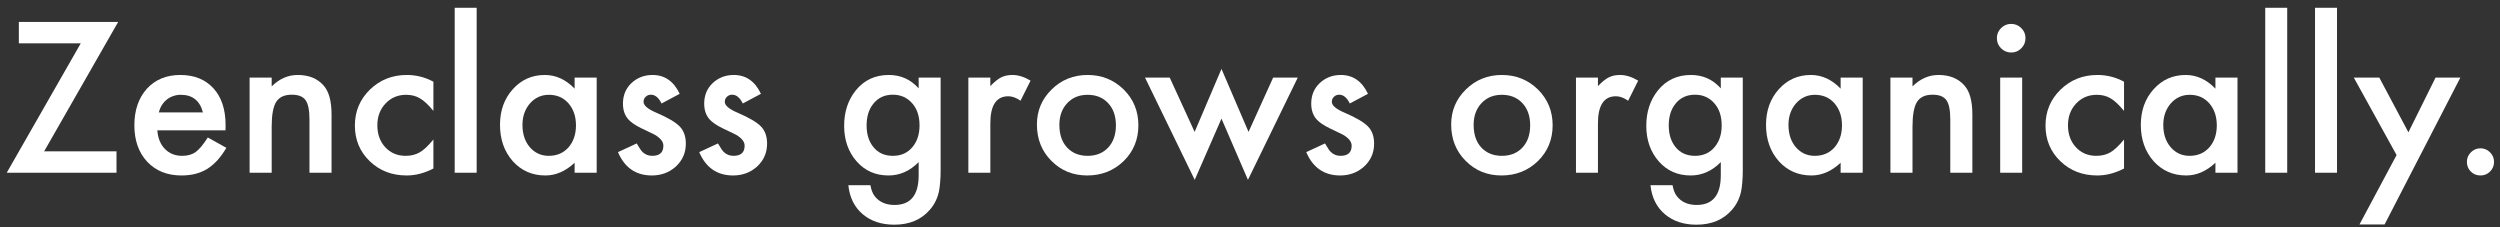
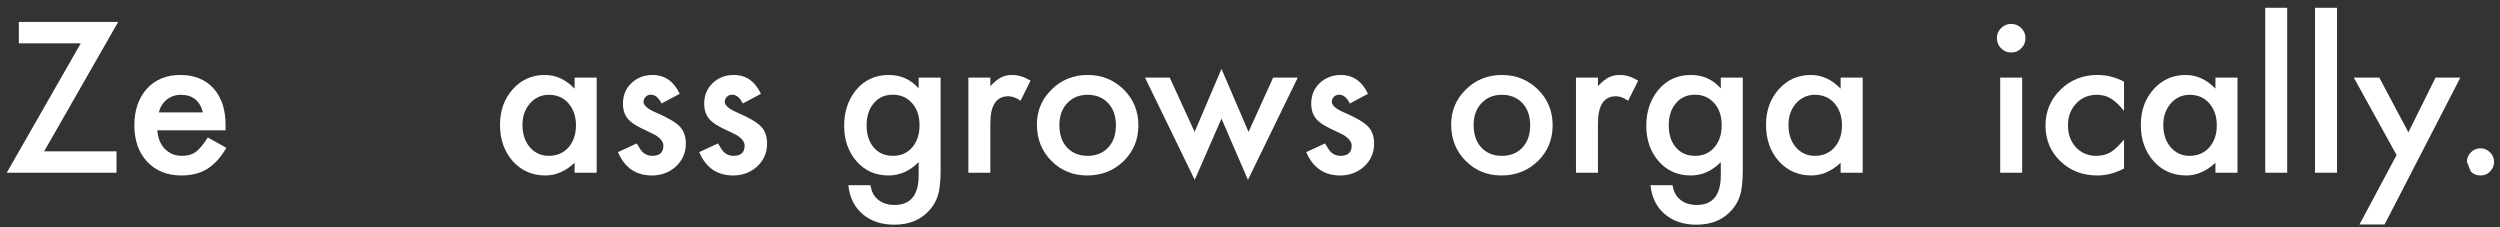
<svg xmlns="http://www.w3.org/2000/svg" width="275" height="25" viewBox="0 0 275 25" fill="none">
  <rect x="0" y="0" width="275" height="25" fill="#333333" stroke="none" />
-   <path d="M271.358 17.797C271.358 17.396 271.505 17.049 271.799 16.755C272.092 16.461 272.443 16.314 272.852 16.314C273.26 16.314 273.611 16.461 273.904 16.755C274.198 17.049 274.345 17.399 274.345 17.808C274.345 18.223 274.198 18.578 273.904 18.871C273.618 19.158 273.267 19.301 272.852 19.301C272.429 19.301 272.075 19.158 271.788 18.871C271.502 18.585 271.358 18.227 271.358 17.797Z" fill="white" />
+   <path d="M271.358 17.797C271.358 17.396 271.505 17.049 271.799 16.755C272.092 16.461 272.443 16.314 272.852 16.314C273.26 16.314 273.611 16.461 273.904 16.755C274.198 17.049 274.345 17.399 274.345 17.808C274.345 18.223 274.198 18.578 273.904 18.871C273.618 19.158 273.267 19.301 272.852 19.301C272.429 19.301 272.075 19.158 271.788 18.871Z" fill="white" />
  <path d="M263.624 17.056L258.919 8.537H261.723L264.924 14.553L267.91 8.537H270.639L262.303 24.693H259.542L263.624 17.056Z" fill="white" />
  <path d="M257.071 0.856V19H254.654V0.856H257.071Z" fill="white" />
  <path d="M251.593 0.856V19H249.176V0.856H251.593Z" fill="white" />
  <path d="M243.697 8.537H246.125V19H243.697V17.904C242.702 18.835 241.631 19.301 240.485 19.301C239.039 19.301 237.843 18.778 236.897 17.732C235.959 16.665 235.49 15.333 235.49 13.736C235.49 12.168 235.959 10.861 236.897 9.815C237.836 8.77 239.01 8.247 240.421 8.247C241.638 8.247 242.73 8.748 243.697 9.751V8.537ZM237.961 13.736C237.961 14.739 238.229 15.555 238.767 16.186C239.318 16.823 240.013 17.142 240.851 17.142C241.746 17.142 242.469 16.834 243.021 16.218C243.572 15.58 243.848 14.771 243.848 13.79C243.848 12.809 243.572 12 243.021 11.362C242.469 10.739 241.753 10.428 240.872 10.428C240.041 10.428 239.347 10.743 238.788 11.373C238.237 12.01 237.961 12.798 237.961 13.736Z" fill="white" />
  <path d="M233.643 8.988V12.2C233.091 11.527 232.597 11.065 232.16 10.815C231.73 10.557 231.226 10.428 230.646 10.428C229.736 10.428 228.98 10.746 228.379 11.384C227.777 12.021 227.477 12.82 227.477 13.779C227.477 14.76 227.767 15.566 228.347 16.196C228.934 16.826 229.682 17.142 230.592 17.142C231.172 17.142 231.684 17.016 232.128 16.766C232.558 16.522 233.062 16.049 233.643 15.348V18.538C232.661 19.047 231.68 19.301 230.699 19.301C229.081 19.301 227.727 18.778 226.639 17.732C225.55 16.68 225.006 15.373 225.006 13.812C225.006 12.25 225.557 10.933 226.66 9.858C227.763 8.784 229.117 8.247 230.721 8.247C231.752 8.247 232.726 8.494 233.643 8.988Z" fill="white" />
  <path d="M222.438 8.537V19H220.021V8.537H222.438ZM219.656 4.187C219.656 3.764 219.81 3.399 220.118 3.091C220.426 2.783 220.795 2.629 221.225 2.629C221.661 2.629 222.034 2.783 222.342 3.091C222.65 3.392 222.804 3.76 222.804 4.197C222.804 4.634 222.65 5.007 222.342 5.314C222.041 5.622 221.672 5.776 221.235 5.776C220.799 5.776 220.426 5.622 220.118 5.314C219.81 5.007 219.656 4.631 219.656 4.187Z" fill="white" />
-   <path d="M207.947 8.537H210.375V9.504C211.22 8.666 212.173 8.247 213.232 8.247C214.45 8.247 215.399 8.63 216.079 9.396C216.666 10.048 216.96 11.112 216.96 12.587V19H214.532V13.156C214.532 12.125 214.389 11.412 214.103 11.019C213.823 10.617 213.315 10.417 212.577 10.417C211.775 10.417 211.206 10.682 210.869 11.212C210.54 11.735 210.375 12.648 210.375 13.951V19H207.947V8.537Z" fill="white" />
  <path d="M202.469 8.537H204.896V19H202.469V17.904C201.473 18.835 200.403 19.301 199.257 19.301C197.81 19.301 196.614 18.778 195.669 17.732C194.731 16.665 194.262 15.333 194.262 13.736C194.262 12.168 194.731 10.861 195.669 9.815C196.607 8.77 197.782 8.247 199.192 8.247C200.41 8.247 201.502 8.748 202.469 9.751V8.537ZM196.732 13.736C196.732 14.739 197.001 15.555 197.538 16.186C198.09 16.823 198.784 17.142 199.622 17.142C200.517 17.142 201.241 16.834 201.792 16.218C202.343 15.58 202.619 14.771 202.619 13.79C202.619 12.809 202.343 12 201.792 11.362C201.241 10.739 200.524 10.428 199.644 10.428C198.813 10.428 198.118 10.743 197.56 11.373C197.008 12.01 196.732 12.798 196.732 13.736Z" fill="white" />
  <path d="M191.705 18.753C191.705 19.247 191.687 19.68 191.651 20.053C191.623 20.432 191.58 20.765 191.522 21.052C191.351 21.84 191.014 22.516 190.513 23.082C189.567 24.171 188.268 24.715 186.613 24.715C185.217 24.715 184.067 24.339 183.165 23.587C182.234 22.814 181.697 21.743 181.554 20.375H183.981C184.075 20.891 184.229 21.288 184.443 21.567C184.945 22.219 185.675 22.545 186.635 22.545C188.404 22.545 189.288 21.46 189.288 19.29V17.829C188.328 18.81 187.222 19.301 185.969 19.301C184.544 19.301 183.376 18.785 182.467 17.754C181.55 16.708 181.092 15.401 181.092 13.833C181.092 12.308 181.518 11.011 182.37 9.944C183.287 8.813 184.497 8.247 186.001 8.247C187.319 8.247 188.414 8.738 189.288 9.719V8.537H191.705V18.753ZM189.385 13.79C189.385 12.773 189.113 11.96 188.568 11.352C188.017 10.729 187.312 10.417 186.452 10.417C185.535 10.417 184.812 10.757 184.282 11.438C183.802 12.046 183.562 12.834 183.562 13.801C183.562 14.753 183.802 15.534 184.282 16.143C184.805 16.809 185.528 17.142 186.452 17.142C187.376 17.142 188.106 16.805 188.644 16.132C189.138 15.523 189.385 14.742 189.385 13.79Z" fill="white" />
  <path d="M173.357 8.537H175.774V9.472C176.218 9.006 176.612 8.688 176.956 8.516C177.307 8.337 177.722 8.247 178.202 8.247C178.84 8.247 179.506 8.455 180.2 8.87L179.094 11.083C178.635 10.754 178.188 10.589 177.751 10.589C176.433 10.589 175.774 11.584 175.774 13.575V19H173.357V8.537Z" fill="white" />
  <path d="M159.629 13.693C159.629 12.182 160.17 10.897 161.251 9.837C162.332 8.777 163.65 8.247 165.204 8.247C166.765 8.247 168.09 8.781 169.179 9.848C170.253 10.915 170.79 12.225 170.79 13.779C170.79 15.348 170.249 16.662 169.168 17.722C168.079 18.774 166.744 19.301 165.161 19.301C163.593 19.301 162.279 18.764 161.219 17.689C160.159 16.63 159.629 15.297 159.629 13.693ZM162.1 13.736C162.1 14.782 162.379 15.609 162.938 16.218C163.51 16.834 164.266 17.142 165.204 17.142C166.149 17.142 166.905 16.837 167.471 16.229C168.036 15.62 168.319 14.807 168.319 13.79C168.319 12.773 168.036 11.96 167.471 11.352C166.898 10.736 166.142 10.428 165.204 10.428C164.28 10.428 163.532 10.736 162.959 11.352C162.386 11.967 162.1 12.762 162.1 13.736Z" fill="white" />
  <path d="M150.477 10.32L148.479 11.384C148.163 10.739 147.773 10.417 147.308 10.417C147.086 10.417 146.896 10.492 146.738 10.643C146.581 10.786 146.502 10.972 146.502 11.201C146.502 11.602 146.967 12 147.898 12.394C149.18 12.945 150.043 13.454 150.487 13.919C150.931 14.384 151.153 15.011 151.153 15.799C151.153 16.809 150.781 17.654 150.036 18.334C149.313 18.979 148.439 19.301 147.415 19.301C145.66 19.301 144.418 18.445 143.688 16.733L145.75 15.777C146.036 16.279 146.255 16.597 146.405 16.733C146.699 17.006 147.05 17.142 147.458 17.142C148.274 17.142 148.683 16.769 148.683 16.024C148.683 15.595 148.368 15.194 147.737 14.821C147.494 14.7 147.25 14.581 147.007 14.467C146.763 14.352 146.516 14.234 146.266 14.112C145.564 13.769 145.07 13.425 144.783 13.081C144.418 12.644 144.235 12.082 144.235 11.395C144.235 10.485 144.547 9.733 145.17 9.139C145.807 8.544 146.581 8.247 147.49 8.247C148.829 8.247 149.825 8.938 150.477 10.32Z" fill="white" />
  <path d="M128.67 8.537L131.409 14.51L134.363 7.581L137.339 14.51L140.046 8.537H142.753L137.274 19.784L134.363 13.049L131.42 19.784L125.952 8.537H128.67Z" fill="white" />
  <path d="M114.061 13.693C114.061 12.182 114.601 10.897 115.683 9.837C116.764 8.777 118.082 8.247 119.636 8.247C121.197 8.247 122.522 8.781 123.61 9.848C124.685 10.915 125.222 12.225 125.222 13.779C125.222 15.348 124.681 16.662 123.6 17.722C122.511 18.774 121.175 19.301 119.593 19.301C118.024 19.301 116.71 18.764 115.65 17.689C114.59 16.63 114.061 15.297 114.061 13.693ZM116.531 13.736C116.531 14.782 116.811 15.609 117.369 16.218C117.942 16.834 118.698 17.142 119.636 17.142C120.581 17.142 121.337 16.837 121.902 16.229C122.468 15.62 122.751 14.807 122.751 13.79C122.751 12.773 122.468 11.96 121.902 11.352C121.329 10.736 120.574 10.428 119.636 10.428C118.712 10.428 117.964 10.736 117.391 11.352C116.818 11.967 116.531 12.762 116.531 13.736Z" fill="white" />
  <path d="M106.52 8.537H108.937V9.472C109.381 9.006 109.774 8.688 110.118 8.516C110.469 8.337 110.884 8.247 111.364 8.247C112.002 8.247 112.668 8.455 113.362 8.87L112.256 11.083C111.798 10.754 111.35 10.589 110.913 10.589C109.595 10.589 108.937 11.584 108.937 13.575V19H106.52V8.537Z" fill="white" />
  <path d="M103.469 18.753C103.469 19.247 103.451 19.68 103.415 20.053C103.386 20.432 103.343 20.765 103.286 21.052C103.114 21.84 102.778 22.516 102.276 23.082C101.331 24.171 100.031 24.715 98.377 24.715C96.981 24.715 95.831 24.339 94.929 23.587C93.998 22.814 93.461 21.743 93.317 20.375H95.745C95.838 20.891 95.992 21.288 96.207 21.567C96.708 22.219 97.439 22.545 98.398 22.545C100.167 22.545 101.052 21.46 101.052 19.29V17.829C100.092 18.81 98.986 19.301 97.732 19.301C96.307 19.301 95.14 18.785 94.231 17.754C93.314 16.708 92.856 15.401 92.856 13.833C92.856 12.308 93.282 11.011 94.134 9.944C95.05 8.813 96.261 8.247 97.765 8.247C99.082 8.247 100.178 8.738 101.052 9.719V8.537H103.469V18.753ZM101.148 13.79C101.148 12.773 100.876 11.96 100.332 11.352C99.781 10.729 99.075 10.417 98.216 10.417C97.299 10.417 96.576 10.757 96.046 11.438C95.566 12.046 95.326 12.834 95.326 13.801C95.326 14.753 95.566 15.534 96.046 16.143C96.569 16.809 97.292 17.142 98.216 17.142C99.14 17.142 99.87 16.805 100.407 16.132C100.901 15.523 101.148 14.742 101.148 13.79Z" fill="white" />
  <path d="M83.703 10.32L81.705 11.384C81.39 10.739 81 10.417 80.534 10.417C80.312 10.417 80.122 10.492 79.965 10.643C79.807 10.786 79.728 10.972 79.728 11.201C79.728 11.602 80.194 12 81.125 12.394C82.407 12.945 83.27 13.454 83.714 13.919C84.158 14.384 84.38 15.011 84.38 15.799C84.38 16.809 84.007 17.654 83.263 18.334C82.539 18.979 81.666 19.301 80.642 19.301C78.887 19.301 77.644 18.445 76.914 16.733L78.977 15.777C79.263 16.279 79.481 16.597 79.632 16.733C79.925 17.006 80.276 17.142 80.685 17.142C81.501 17.142 81.909 16.769 81.909 16.024C81.909 15.595 81.594 15.194 80.964 14.821C80.72 14.7 80.477 14.581 80.233 14.467C79.99 14.352 79.743 14.234 79.492 14.112C78.79 13.769 78.296 13.425 78.01 13.081C77.644 12.644 77.462 12.082 77.462 11.395C77.462 10.485 77.773 9.733 78.397 9.139C79.034 8.544 79.807 8.247 80.717 8.247C82.056 8.247 83.051 8.938 83.703 10.32Z" fill="white" />
  <path d="M74.766 10.32L72.768 11.384C72.453 10.739 72.062 10.417 71.597 10.417C71.375 10.417 71.185 10.492 71.027 10.643C70.87 10.786 70.791 10.972 70.791 11.201C70.791 11.602 71.257 12 72.188 12.394C73.469 12.945 74.332 13.454 74.776 13.919C75.22 14.384 75.442 15.011 75.442 15.799C75.442 16.809 75.07 17.654 74.325 18.334C73.602 18.979 72.728 19.301 71.704 19.301C69.95 19.301 68.707 18.445 67.977 16.733L70.039 15.777C70.326 16.279 70.544 16.597 70.694 16.733C70.988 17.006 71.339 17.142 71.747 17.142C72.564 17.142 72.972 16.769 72.972 16.024C72.972 15.595 72.657 15.194 72.026 14.821C71.783 14.7 71.539 14.581 71.296 14.467C71.052 14.352 70.805 14.234 70.555 14.112C69.853 13.769 69.359 13.425 69.072 13.081C68.707 12.644 68.524 12.082 68.524 11.395C68.524 10.485 68.836 9.733 69.459 9.139C70.096 8.544 70.87 8.247 71.779 8.247C73.118 8.247 74.114 8.938 74.766 10.32Z" fill="white" />
  <path d="M63.207 8.537H65.635V19H63.207V17.904C62.212 18.835 61.141 19.301 59.995 19.301C58.548 19.301 57.352 18.778 56.407 17.732C55.469 16.665 55 15.333 55 13.736C55 12.168 55.469 10.861 56.407 9.815C57.345 8.77 58.52 8.247 59.931 8.247C61.148 8.247 62.24 8.748 63.207 9.751V8.537ZM57.471 13.736C57.471 14.739 57.739 15.555 58.276 16.186C58.828 16.823 59.523 17.142 60.36 17.142C61.255 17.142 61.979 16.834 62.53 16.218C63.082 15.58 63.357 14.771 63.357 13.79C63.357 12.809 63.082 12 62.53 11.362C61.979 10.739 61.263 10.428 60.382 10.428C59.551 10.428 58.856 10.743 58.298 11.373C57.746 12.01 57.471 12.798 57.471 13.736Z" fill="white" />
-   <path d="M52.433 0.856V19H50.016V0.856H52.433Z" fill="white" />
-   <path d="M47.674 8.988V12.2C47.122 11.527 46.628 11.065 46.191 10.815C45.762 10.557 45.257 10.428 44.677 10.428C43.767 10.428 43.012 10.746 42.41 11.384C41.809 12.021 41.508 12.82 41.508 13.779C41.508 14.76 41.798 15.566 42.378 16.196C42.965 16.826 43.714 17.142 44.623 17.142C45.203 17.142 45.715 17.016 46.159 16.766C46.589 16.522 47.094 16.049 47.674 15.348V18.538C46.693 19.047 45.712 19.301 44.73 19.301C43.112 19.301 41.758 18.778 40.67 17.732C39.581 16.68 39.037 15.373 39.037 13.812C39.037 12.25 39.589 10.933 40.691 9.858C41.794 8.784 43.148 8.247 44.752 8.247C45.783 8.247 46.757 8.494 47.674 8.988Z" fill="white" />
-   <path d="M27.457 8.537H29.885V9.504C30.73 8.666 31.682 8.247 32.742 8.247C33.96 8.247 34.908 8.63 35.589 9.396C36.176 10.048 36.47 11.112 36.47 12.587V19H34.042V13.156C34.042 12.125 33.899 11.412 33.612 11.019C33.333 10.617 32.825 10.417 32.087 10.417C31.285 10.417 30.715 10.682 30.379 11.212C30.049 11.735 29.885 12.648 29.885 13.951V19H27.457V8.537Z" fill="white" />
  <path d="M24.804 14.338H17.306C17.37 15.197 17.649 15.881 18.144 16.39C18.638 16.891 19.271 17.142 20.045 17.142C20.646 17.142 21.144 16.998 21.538 16.712C21.925 16.425 22.365 15.896 22.859 15.122L24.9 16.261C24.585 16.798 24.252 17.26 23.901 17.646C23.55 18.026 23.174 18.341 22.773 18.592C22.372 18.835 21.939 19.014 21.474 19.129C21.008 19.244 20.503 19.301 19.959 19.301C18.398 19.301 17.145 18.799 16.199 17.797C15.254 16.787 14.781 15.448 14.781 13.779C14.781 12.125 15.24 10.786 16.156 9.762C17.08 8.752 18.305 8.247 19.83 8.247C21.37 8.247 22.587 8.738 23.482 9.719C24.37 10.693 24.814 12.043 24.814 13.769L24.804 14.338ZM22.322 12.361C21.986 11.072 21.173 10.428 19.884 10.428C19.59 10.428 19.314 10.474 19.057 10.567C18.799 10.653 18.562 10.782 18.348 10.954C18.14 11.119 17.961 11.319 17.811 11.556C17.66 11.792 17.546 12.06 17.467 12.361H22.322Z" fill="white" />
  <path d="M4.855 16.648H12.815V19H0.741L8.884 4.767H2.073V2.414H12.998L4.855 16.648Z" fill="white" />
</svg>